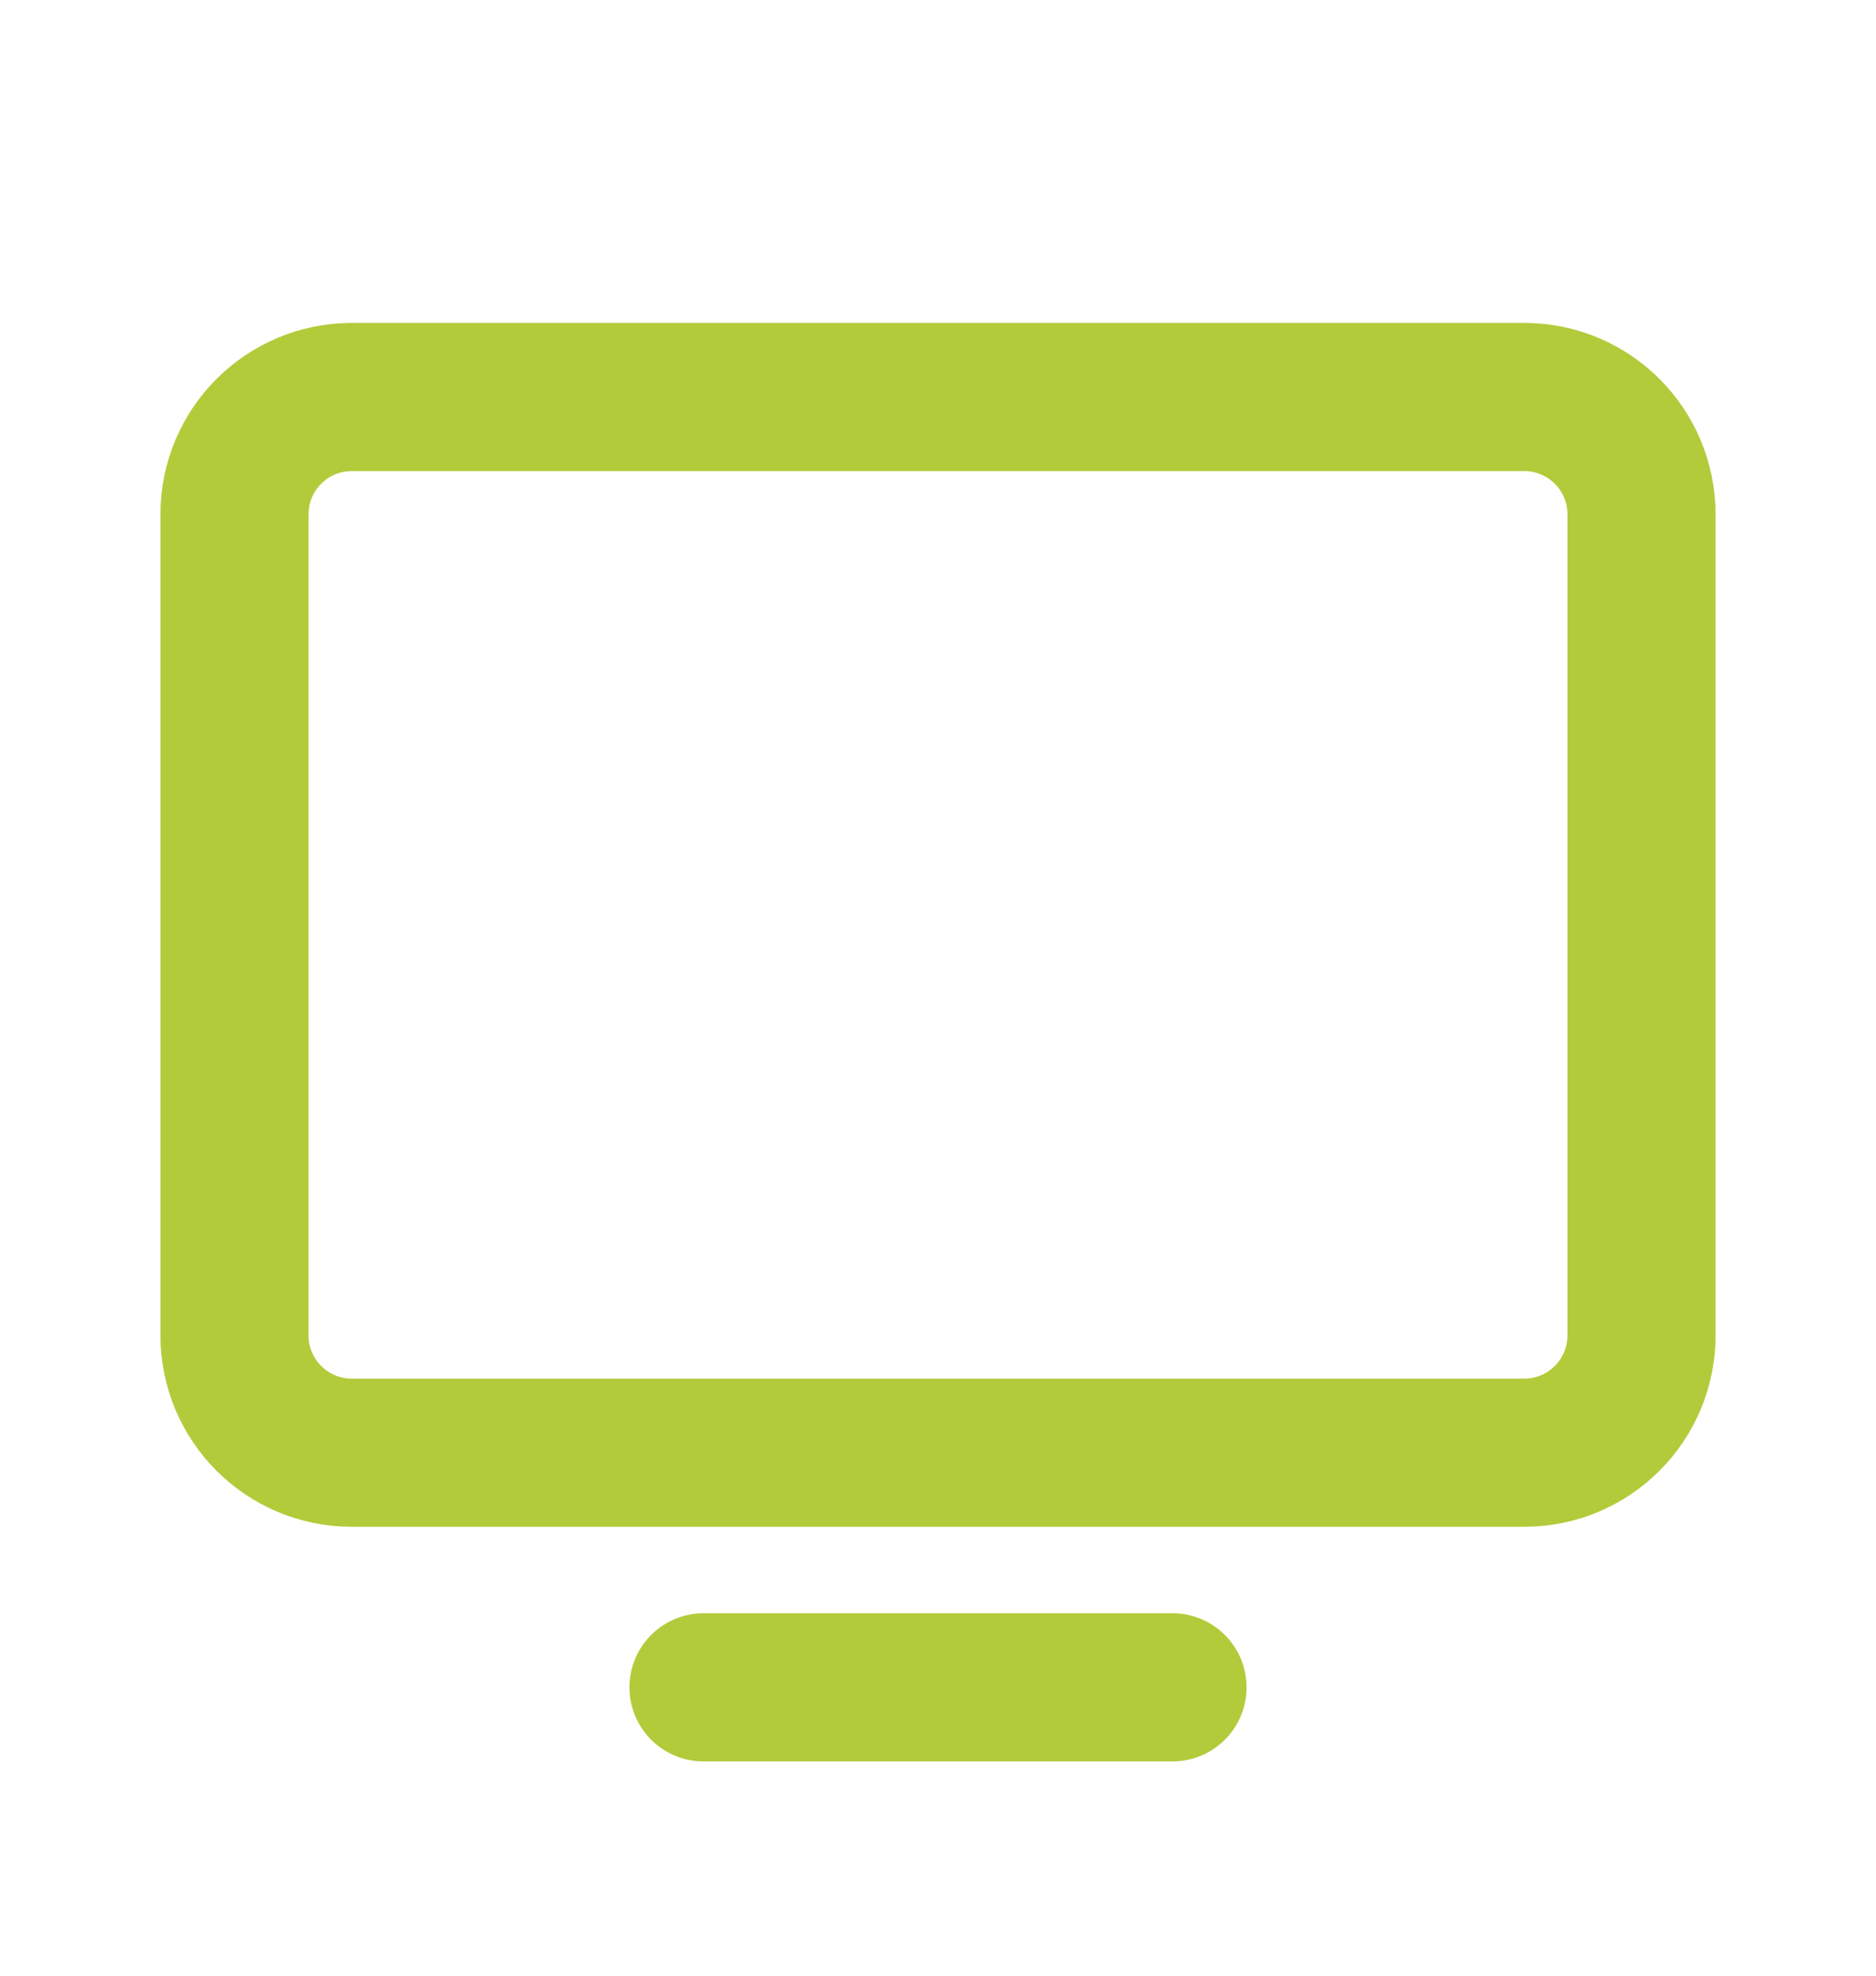
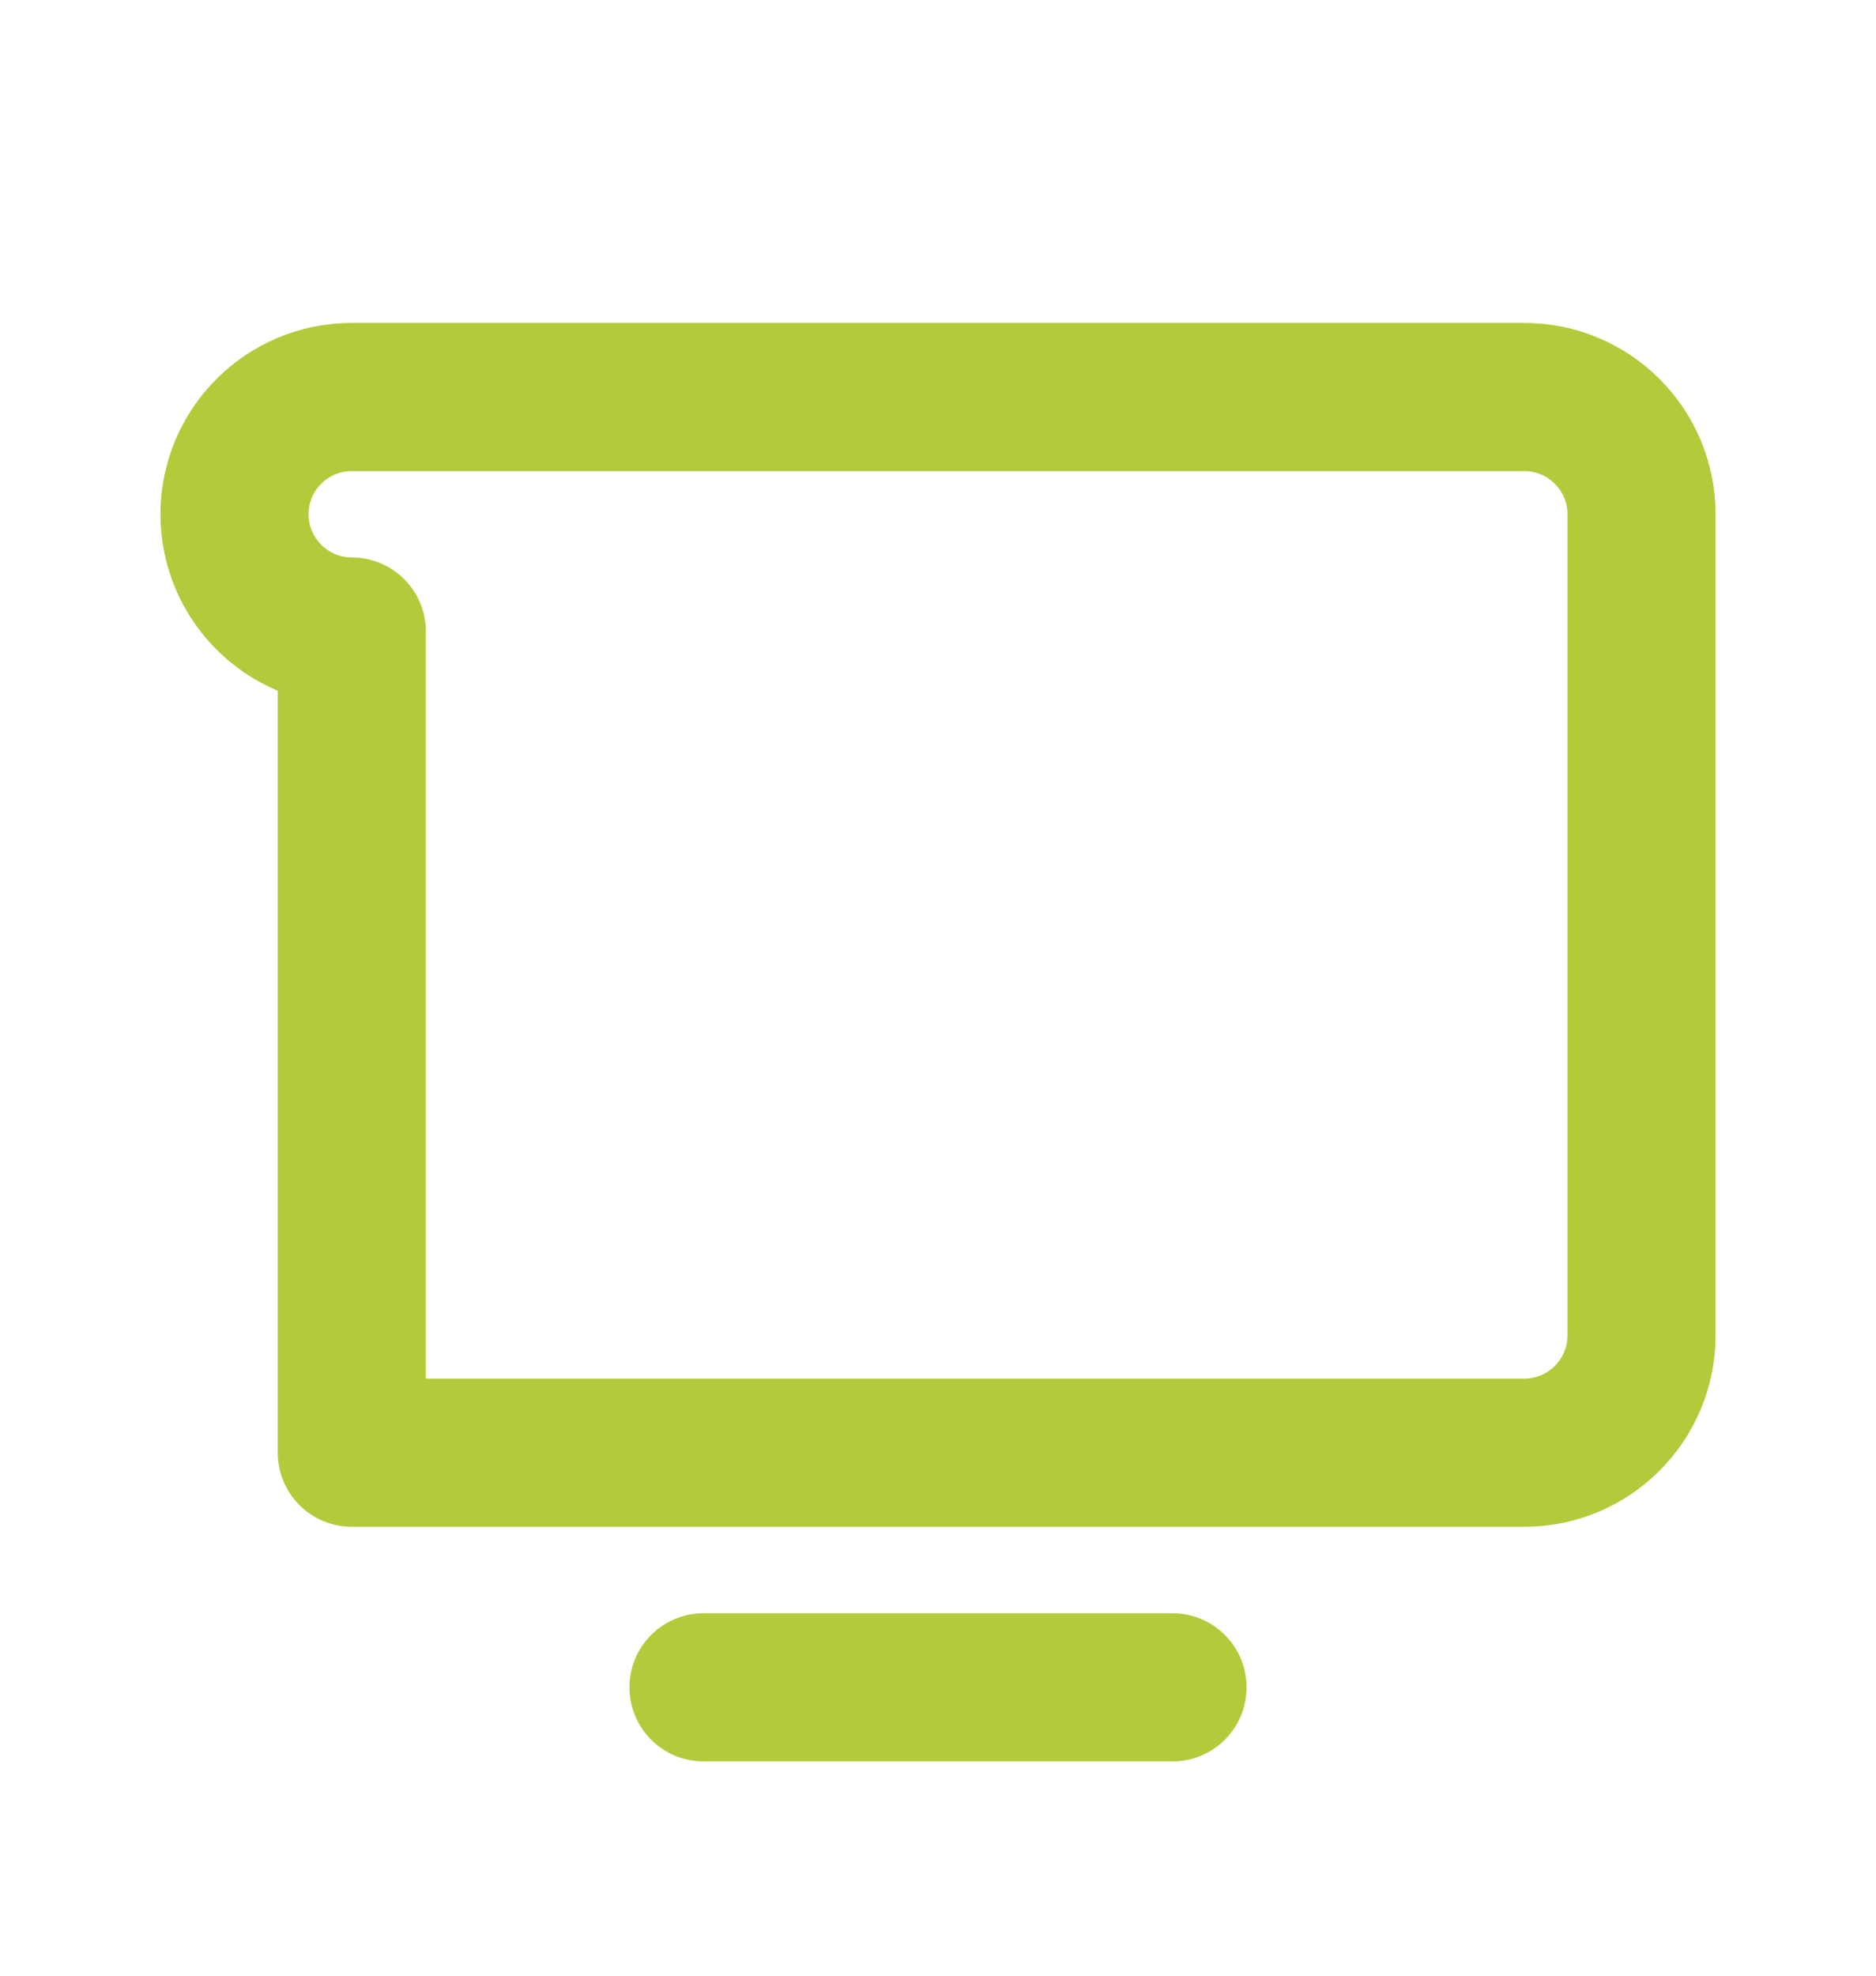
<svg xmlns="http://www.w3.org/2000/svg" width="19" height="20" viewBox="0 0 19 20" fill="none">
-   <path d="M3.563 14.706h11.874c.656 0 1.188-.532 1.188-1.187V5.206c0-.656-.532-1.187-1.188-1.187H3.563c-.656 0-1.188.531-1.188 1.187v8.313c0 .655.532 1.187 1.188 1.187zM11.875 17.081h-4.75" stroke="#B2CB3B" stroke-width="1.5" stroke-linecap="round" stroke-linejoin="round" />
+   <path d="M3.563 14.706h11.874c.656 0 1.188-.532 1.188-1.187V5.206c0-.656-.532-1.187-1.188-1.187H3.563c-.656 0-1.188.531-1.188 1.187c0 .655.532 1.187 1.188 1.187zM11.875 17.081h-4.75" stroke="#B2CB3B" stroke-width="1.5" stroke-linecap="round" stroke-linejoin="round" />
</svg>